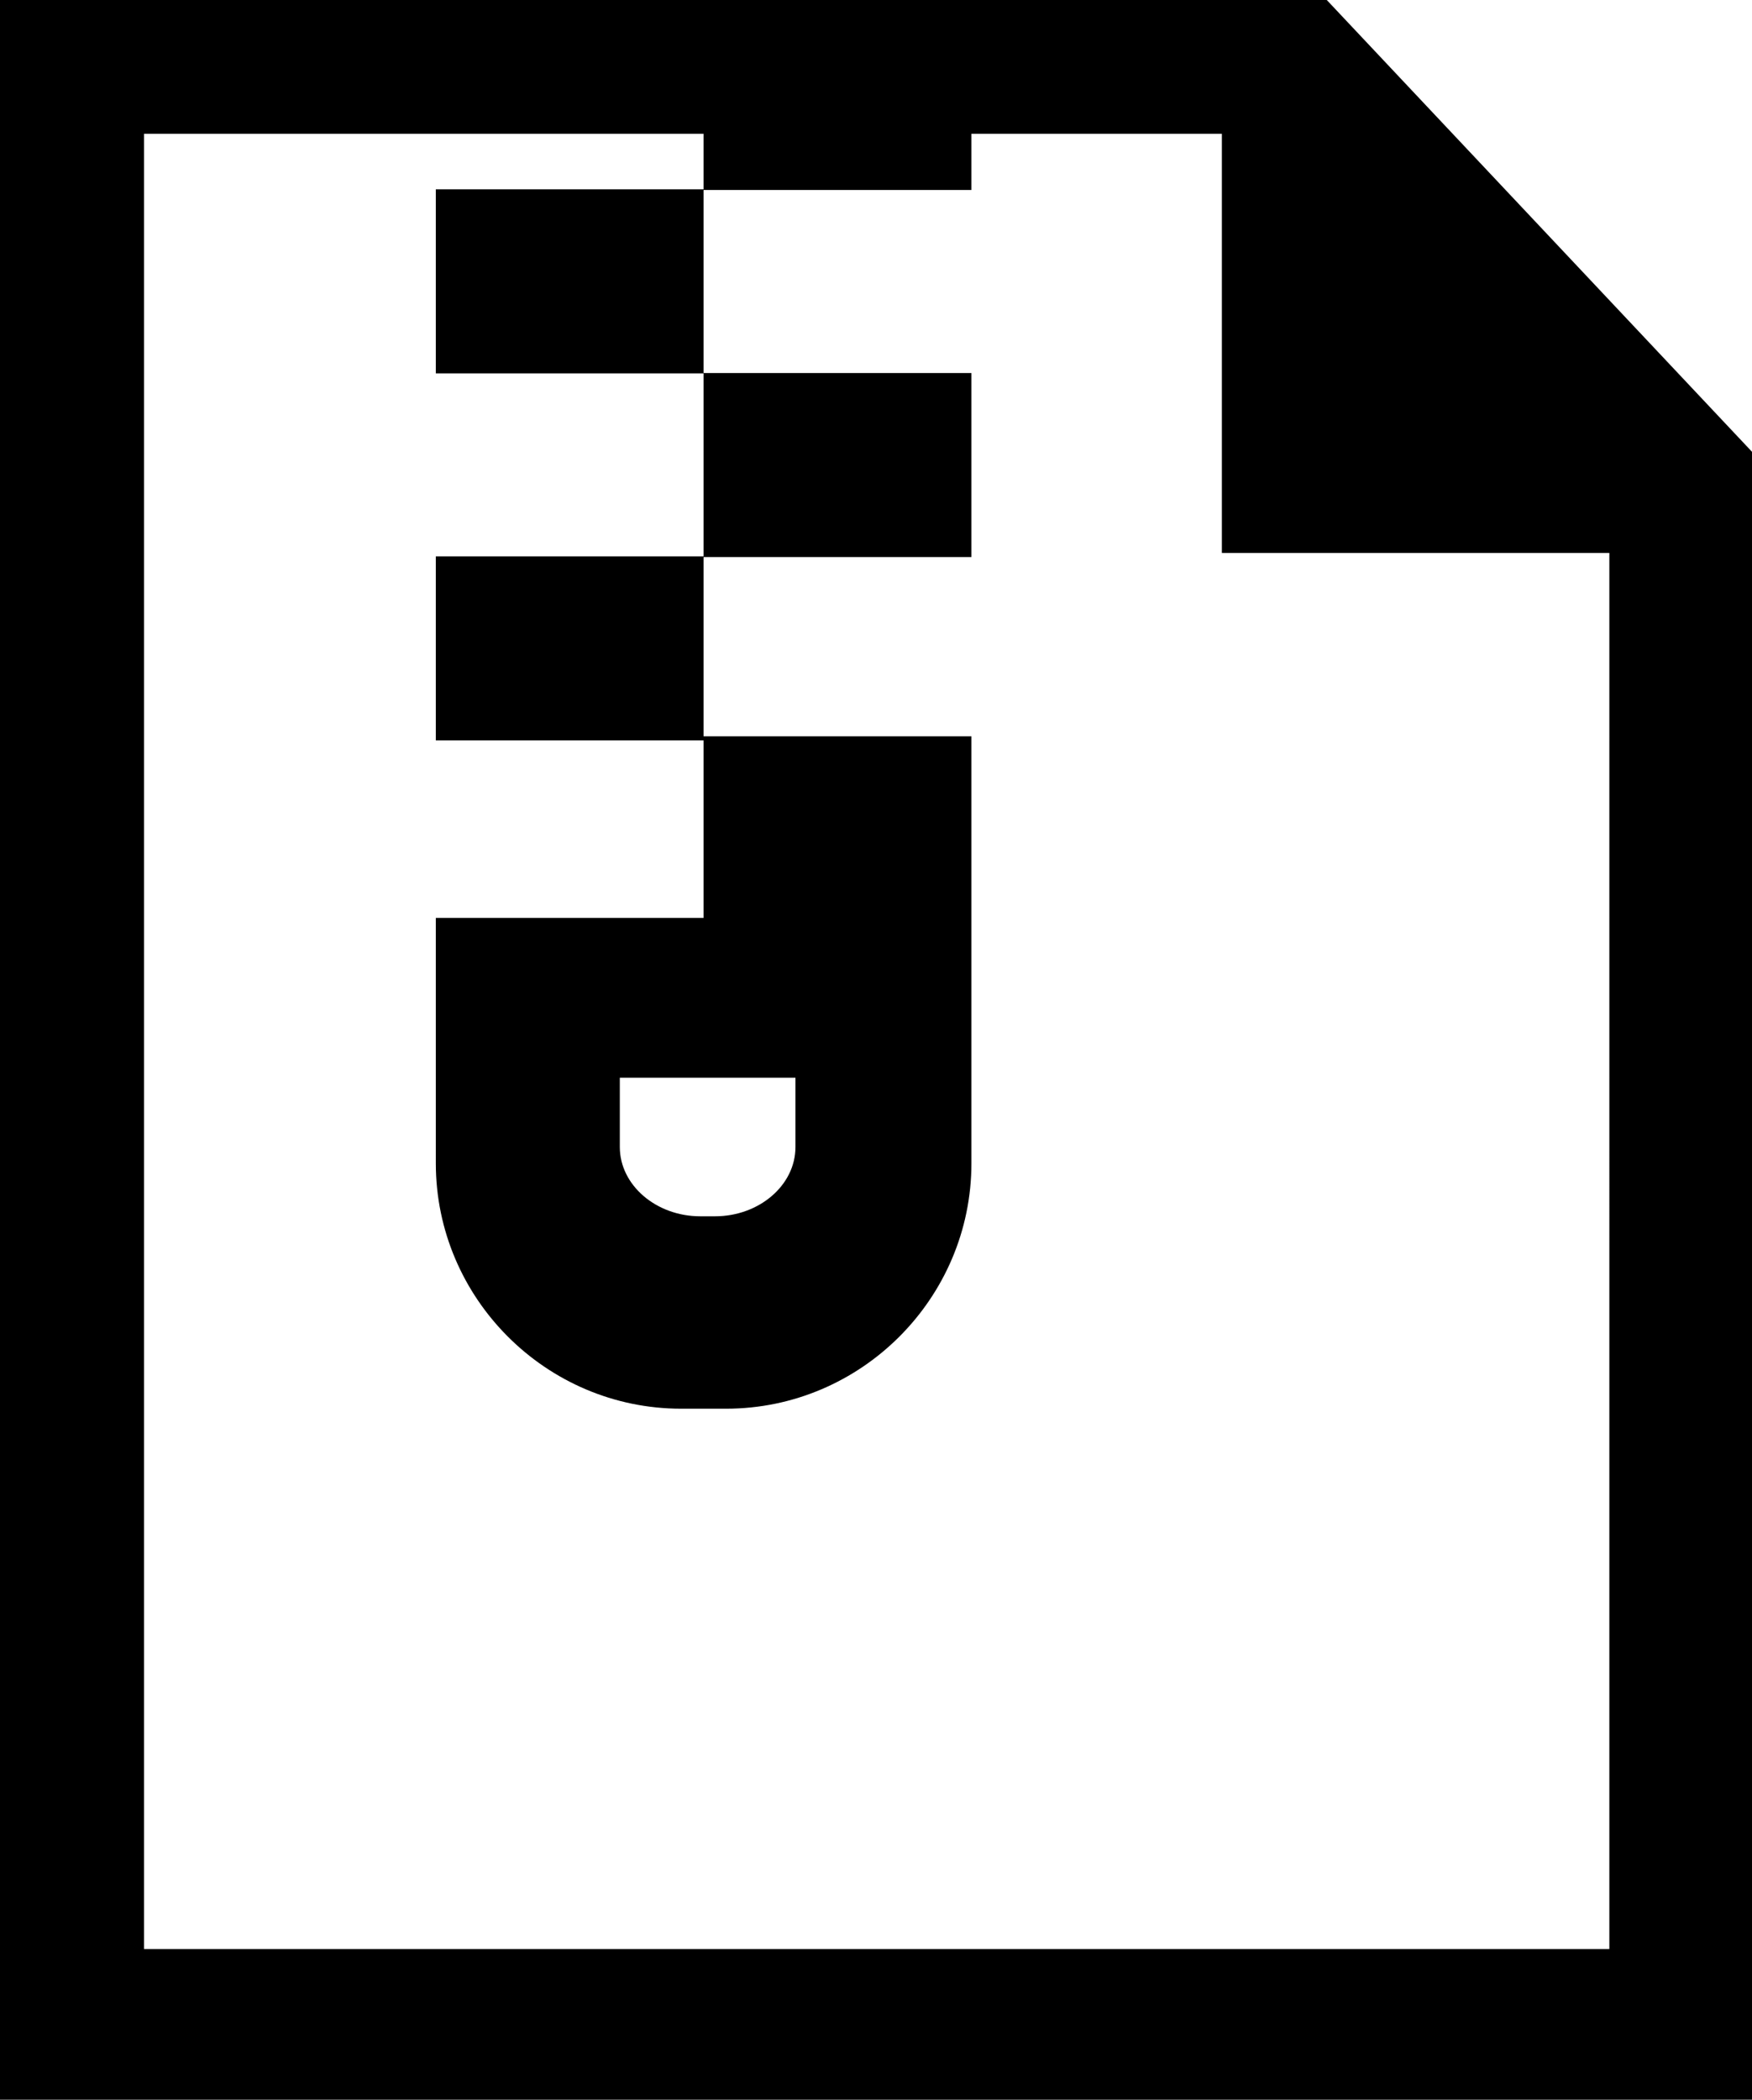
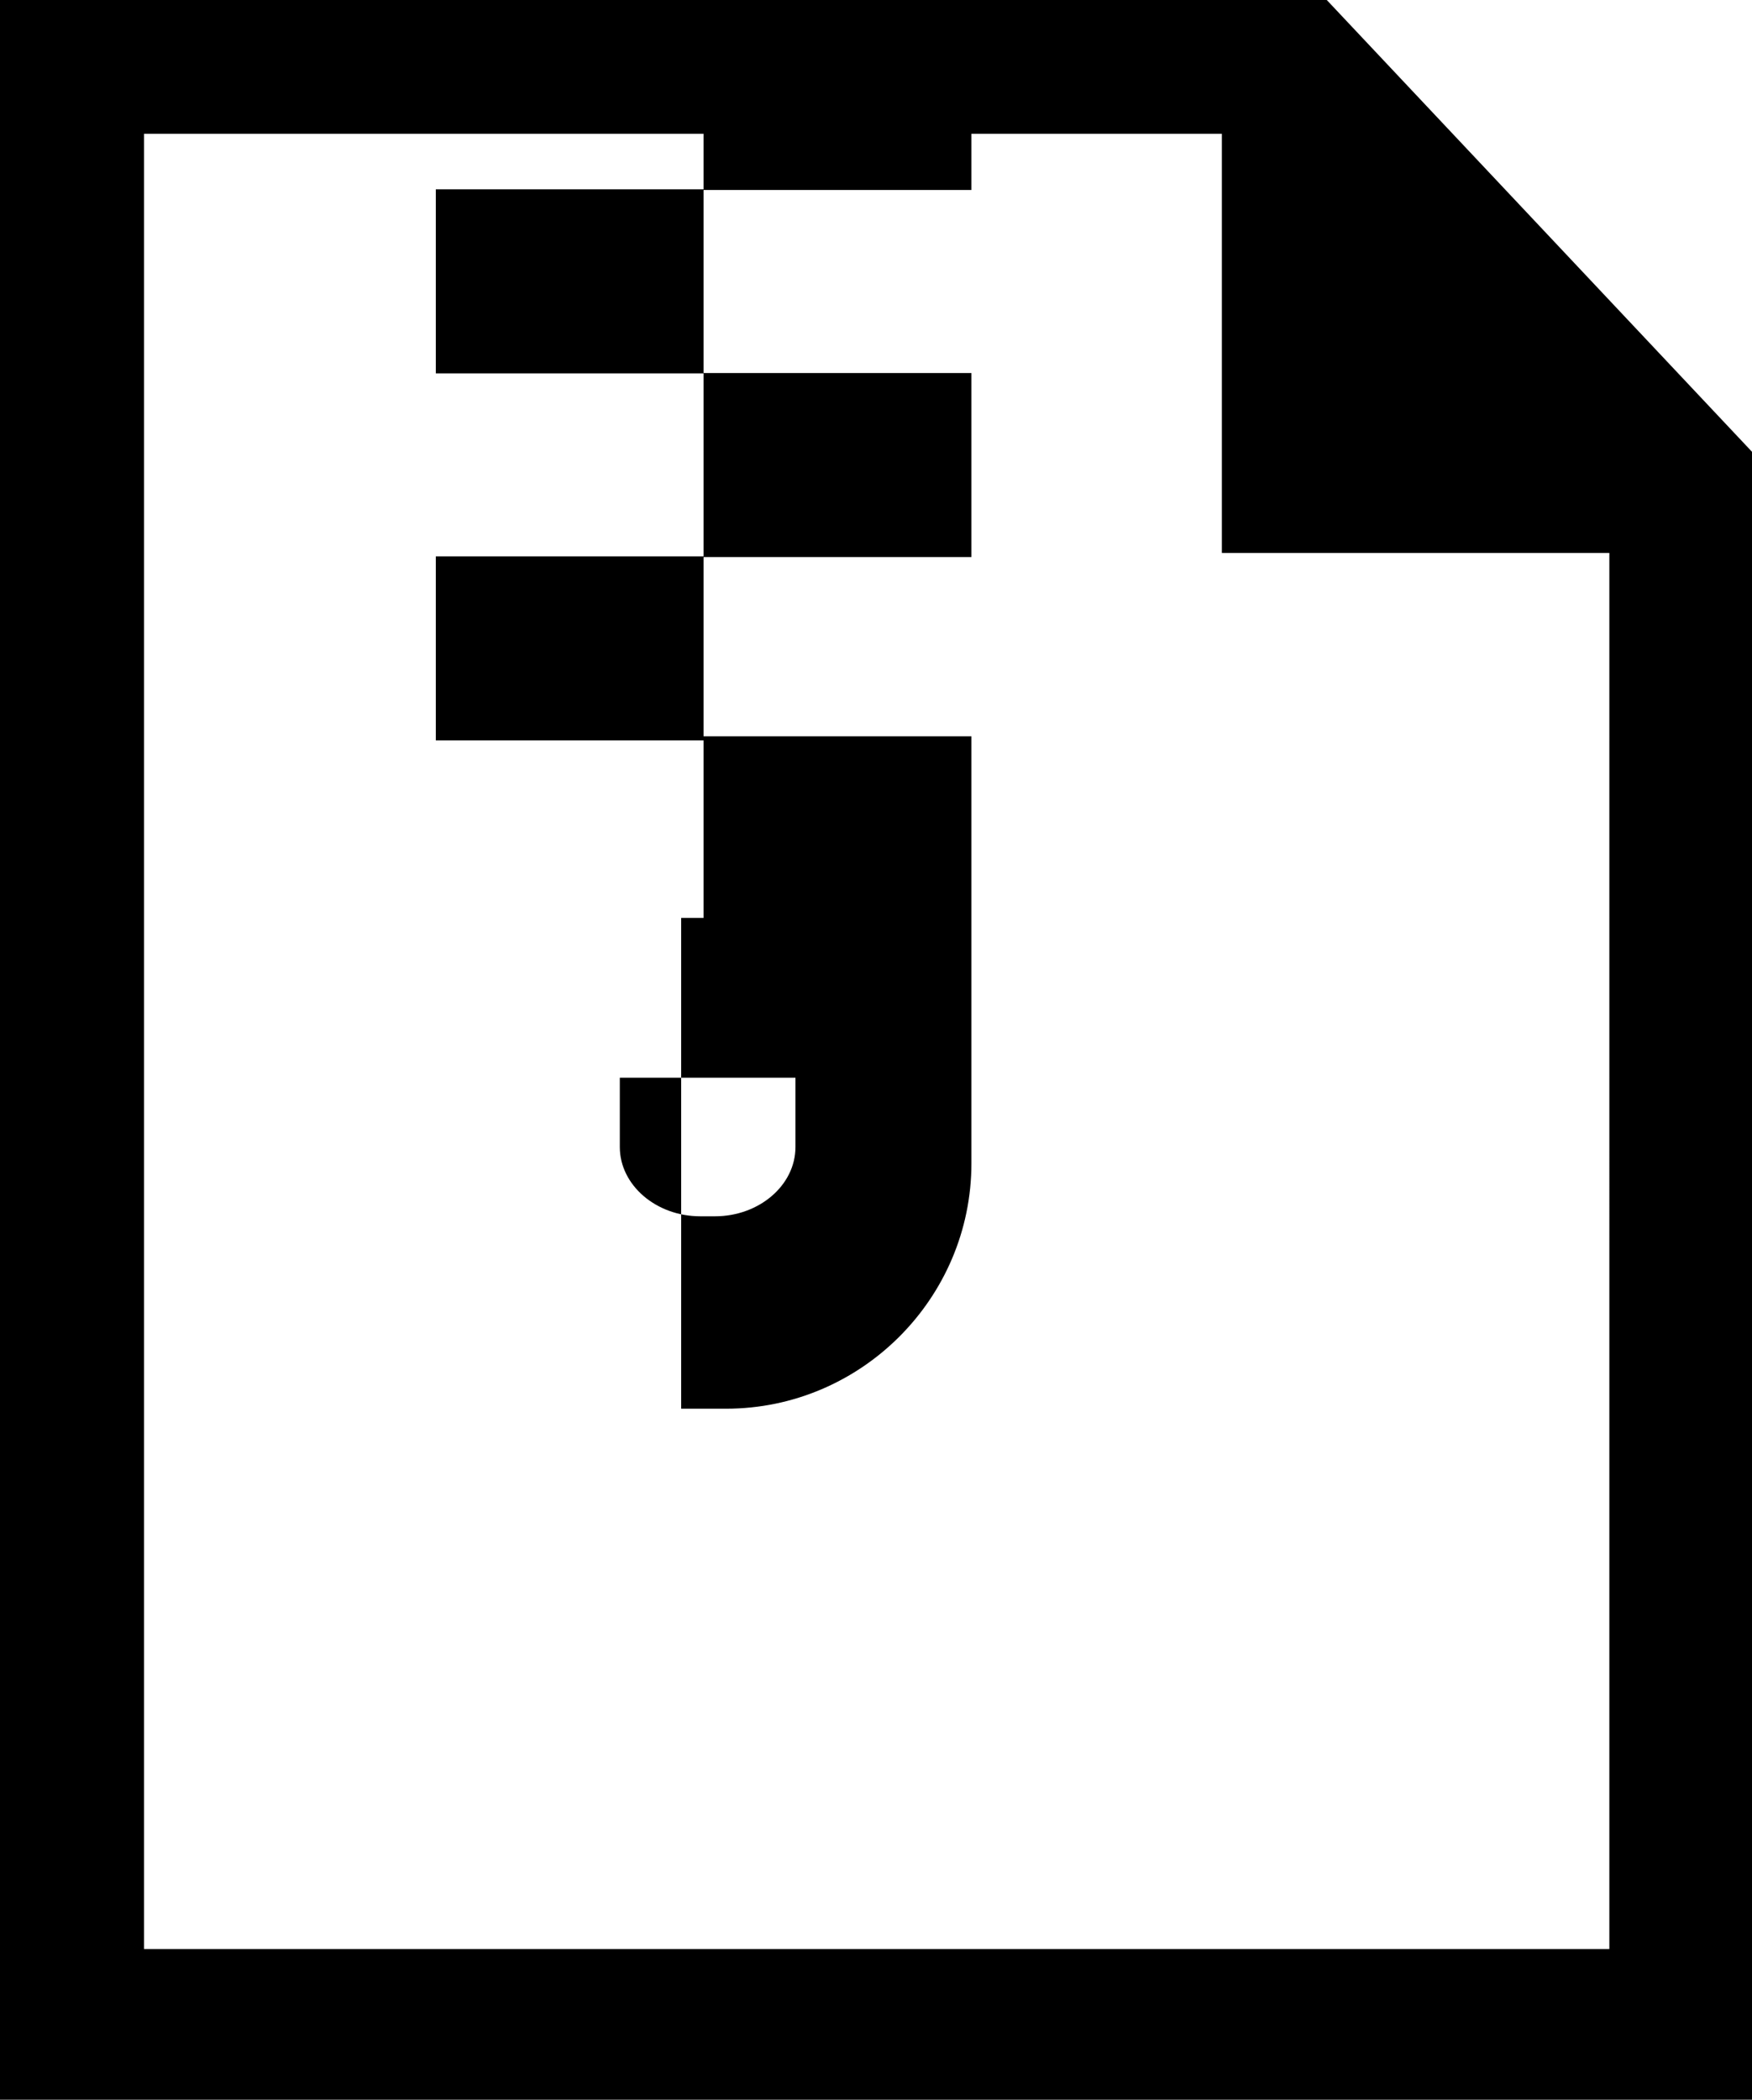
<svg xmlns="http://www.w3.org/2000/svg" version="1.1" id="Layer_1" x="0px" y="0px" viewBox="0 0 102.55 122.88" style="enable-background:new 0 0 102.55 122.88" xml:space="preserve">
  <style type="text/css">.st0{fill-rule:evenodd;clip-rule:evenodd;}</style>
  <g>
-     <path class="st0" d="M102.55,122.88H0V0h77.66l24.89,26.44L102.55,122.88L102.55,122.88z M25.51,53.72h15.67V43.33H25.51V32.56 l15.67,0V21.85H25.51V11.08h15.67V7.83H8.43v106.23h85.77V32.36H71.52V7.83H56.86v3.29H41.18v10.71l15.68,0V32.6H41.18v10.49h15.68 v24.99c0,7.9-6.46,14.36-14.36,14.36l-2.63,0c-7.9,0-14.36-6.46-14.36-14.36V53.72L25.51,53.72z M36.28,63.07h10.28v4.06 c0,2.23-2.12,4.05-4.71,4.05h-0.86c-2.59,0-4.71-1.83-4.71-4.05V63.07L36.28,63.07L36.28,63.07z" />
+     <path class="st0" d="M102.55,122.88H0V0h77.66l24.89,26.44L102.55,122.88L102.55,122.88z M25.51,53.72h15.67V43.33H25.51V32.56 l15.67,0V21.85H25.51V11.08h15.67V7.83H8.43v106.23h85.77V32.36H71.52V7.83H56.86v3.29H41.18v10.71l15.68,0V32.6H41.18v10.49h15.68 v24.99c0,7.9-6.46,14.36-14.36,14.36l-2.63,0V53.72L25.51,53.72z M36.28,63.07h10.28v4.06 c0,2.23-2.12,4.05-4.71,4.05h-0.86c-2.59,0-4.71-1.83-4.71-4.05V63.07L36.28,63.07L36.28,63.07z" />
  </g>
</svg>